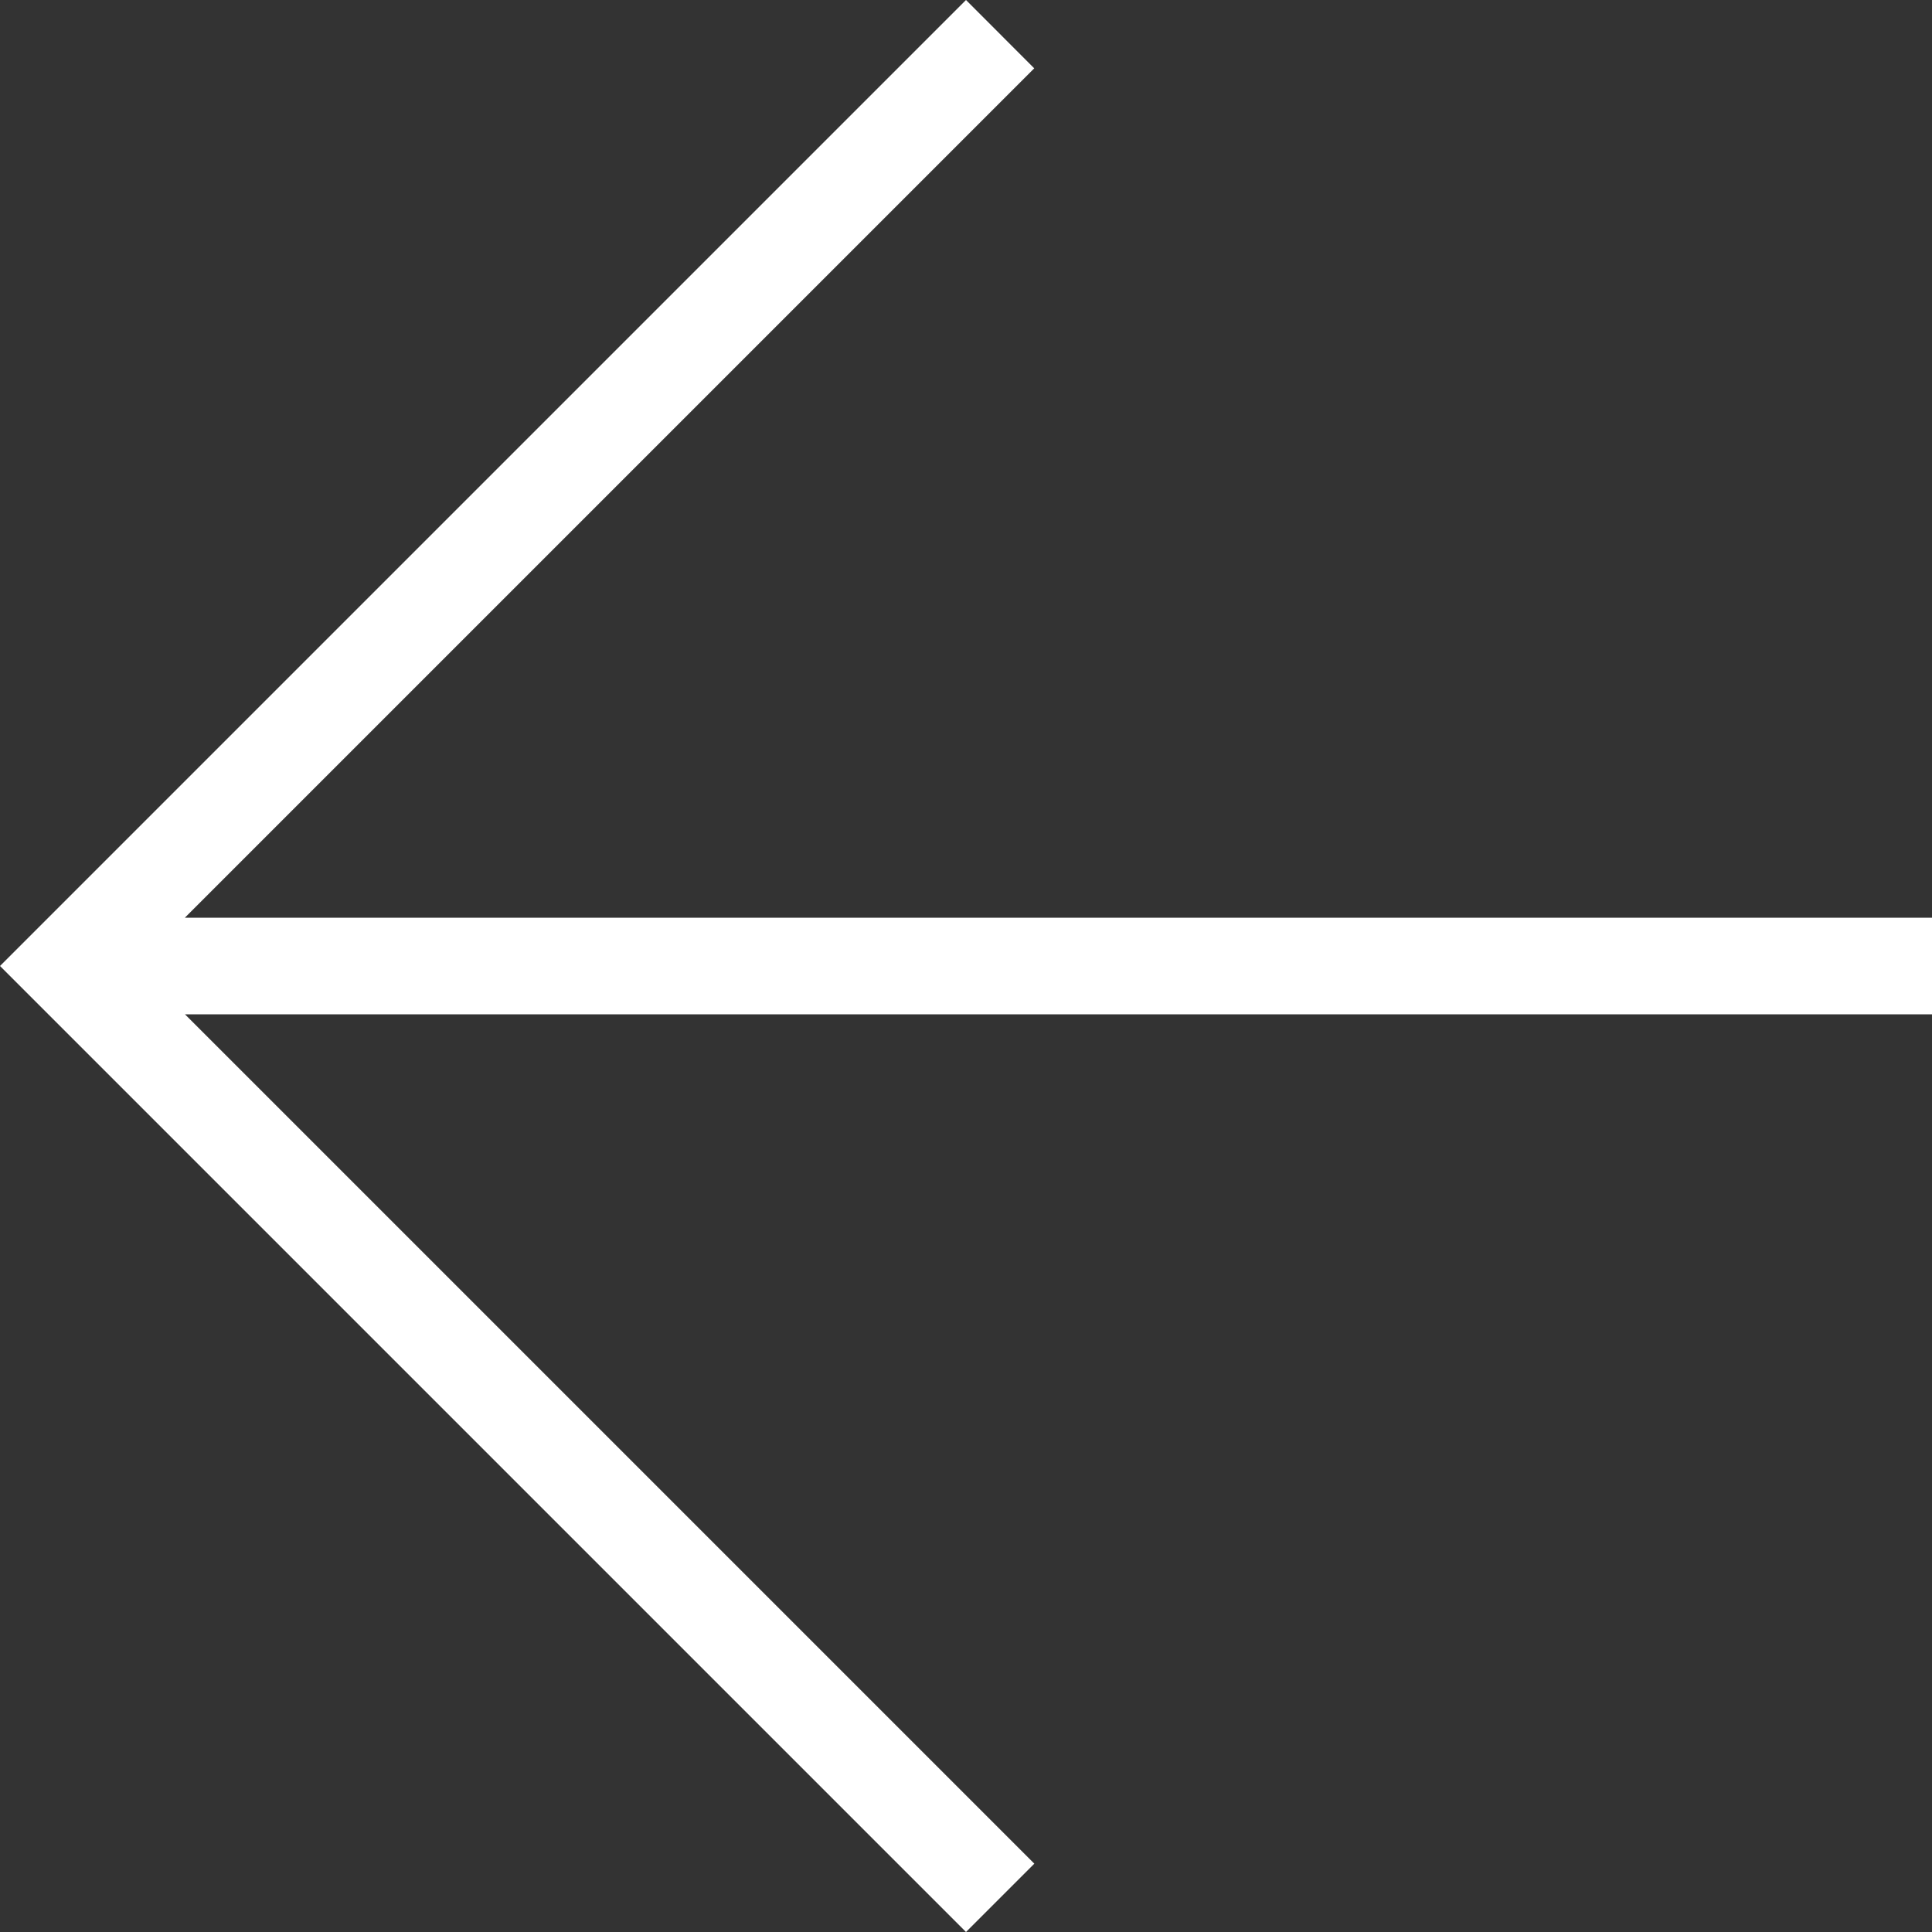
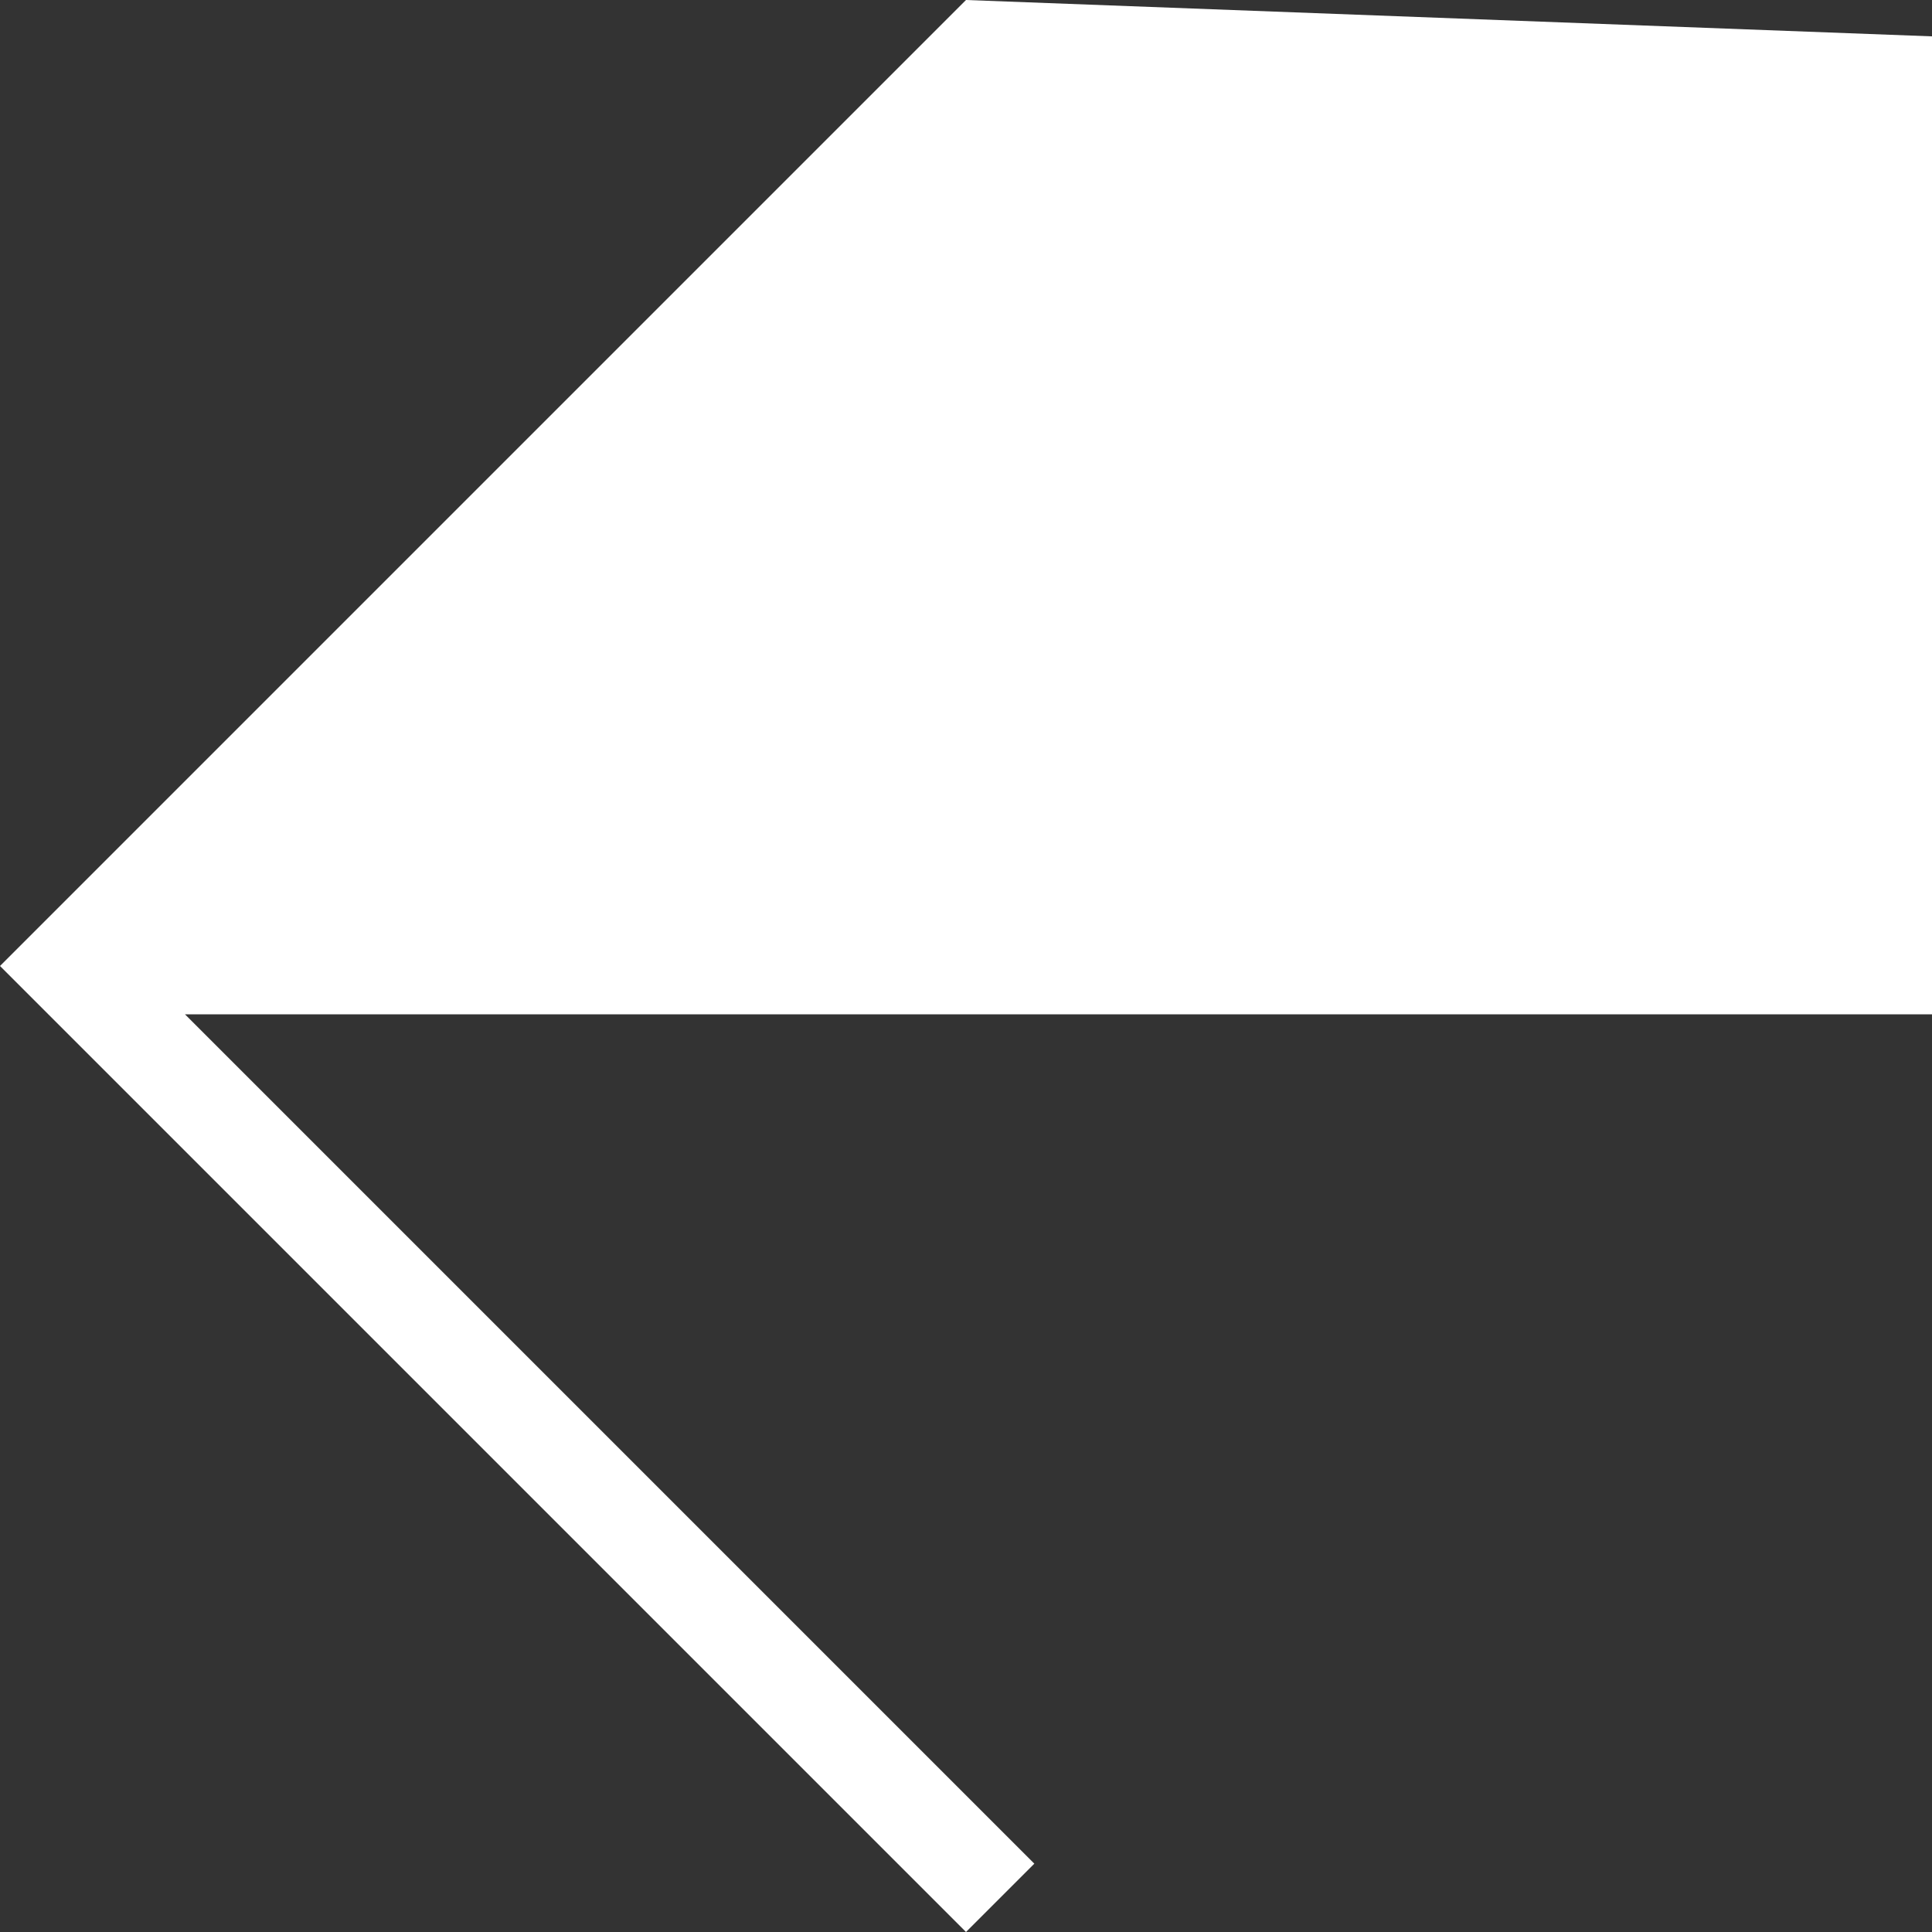
<svg xmlns="http://www.w3.org/2000/svg" width="19" height="19" viewBox="0 0 19 19">
  <rect x="0" y="0" width="19" height="19" fill="#333333" stroke="none" />
-   <path id="Arrow_-_Left" data-name="Arrow - Left" d="M843,8160.025H825.818l8.353-8.353L833.5,8151l-9.5,9.5,9.5,9.5.672-.672-8.353-8.353H843Z" transform="translate(-824 -8151)" fill="#fff" />
+   <path id="Arrow_-_Left" data-name="Arrow - Left" d="M843,8160.025l8.353-8.353L833.5,8151l-9.5,9.5,9.5,9.5.672-.672-8.353-8.353H843Z" transform="translate(-824 -8151)" fill="#fff" />
</svg>